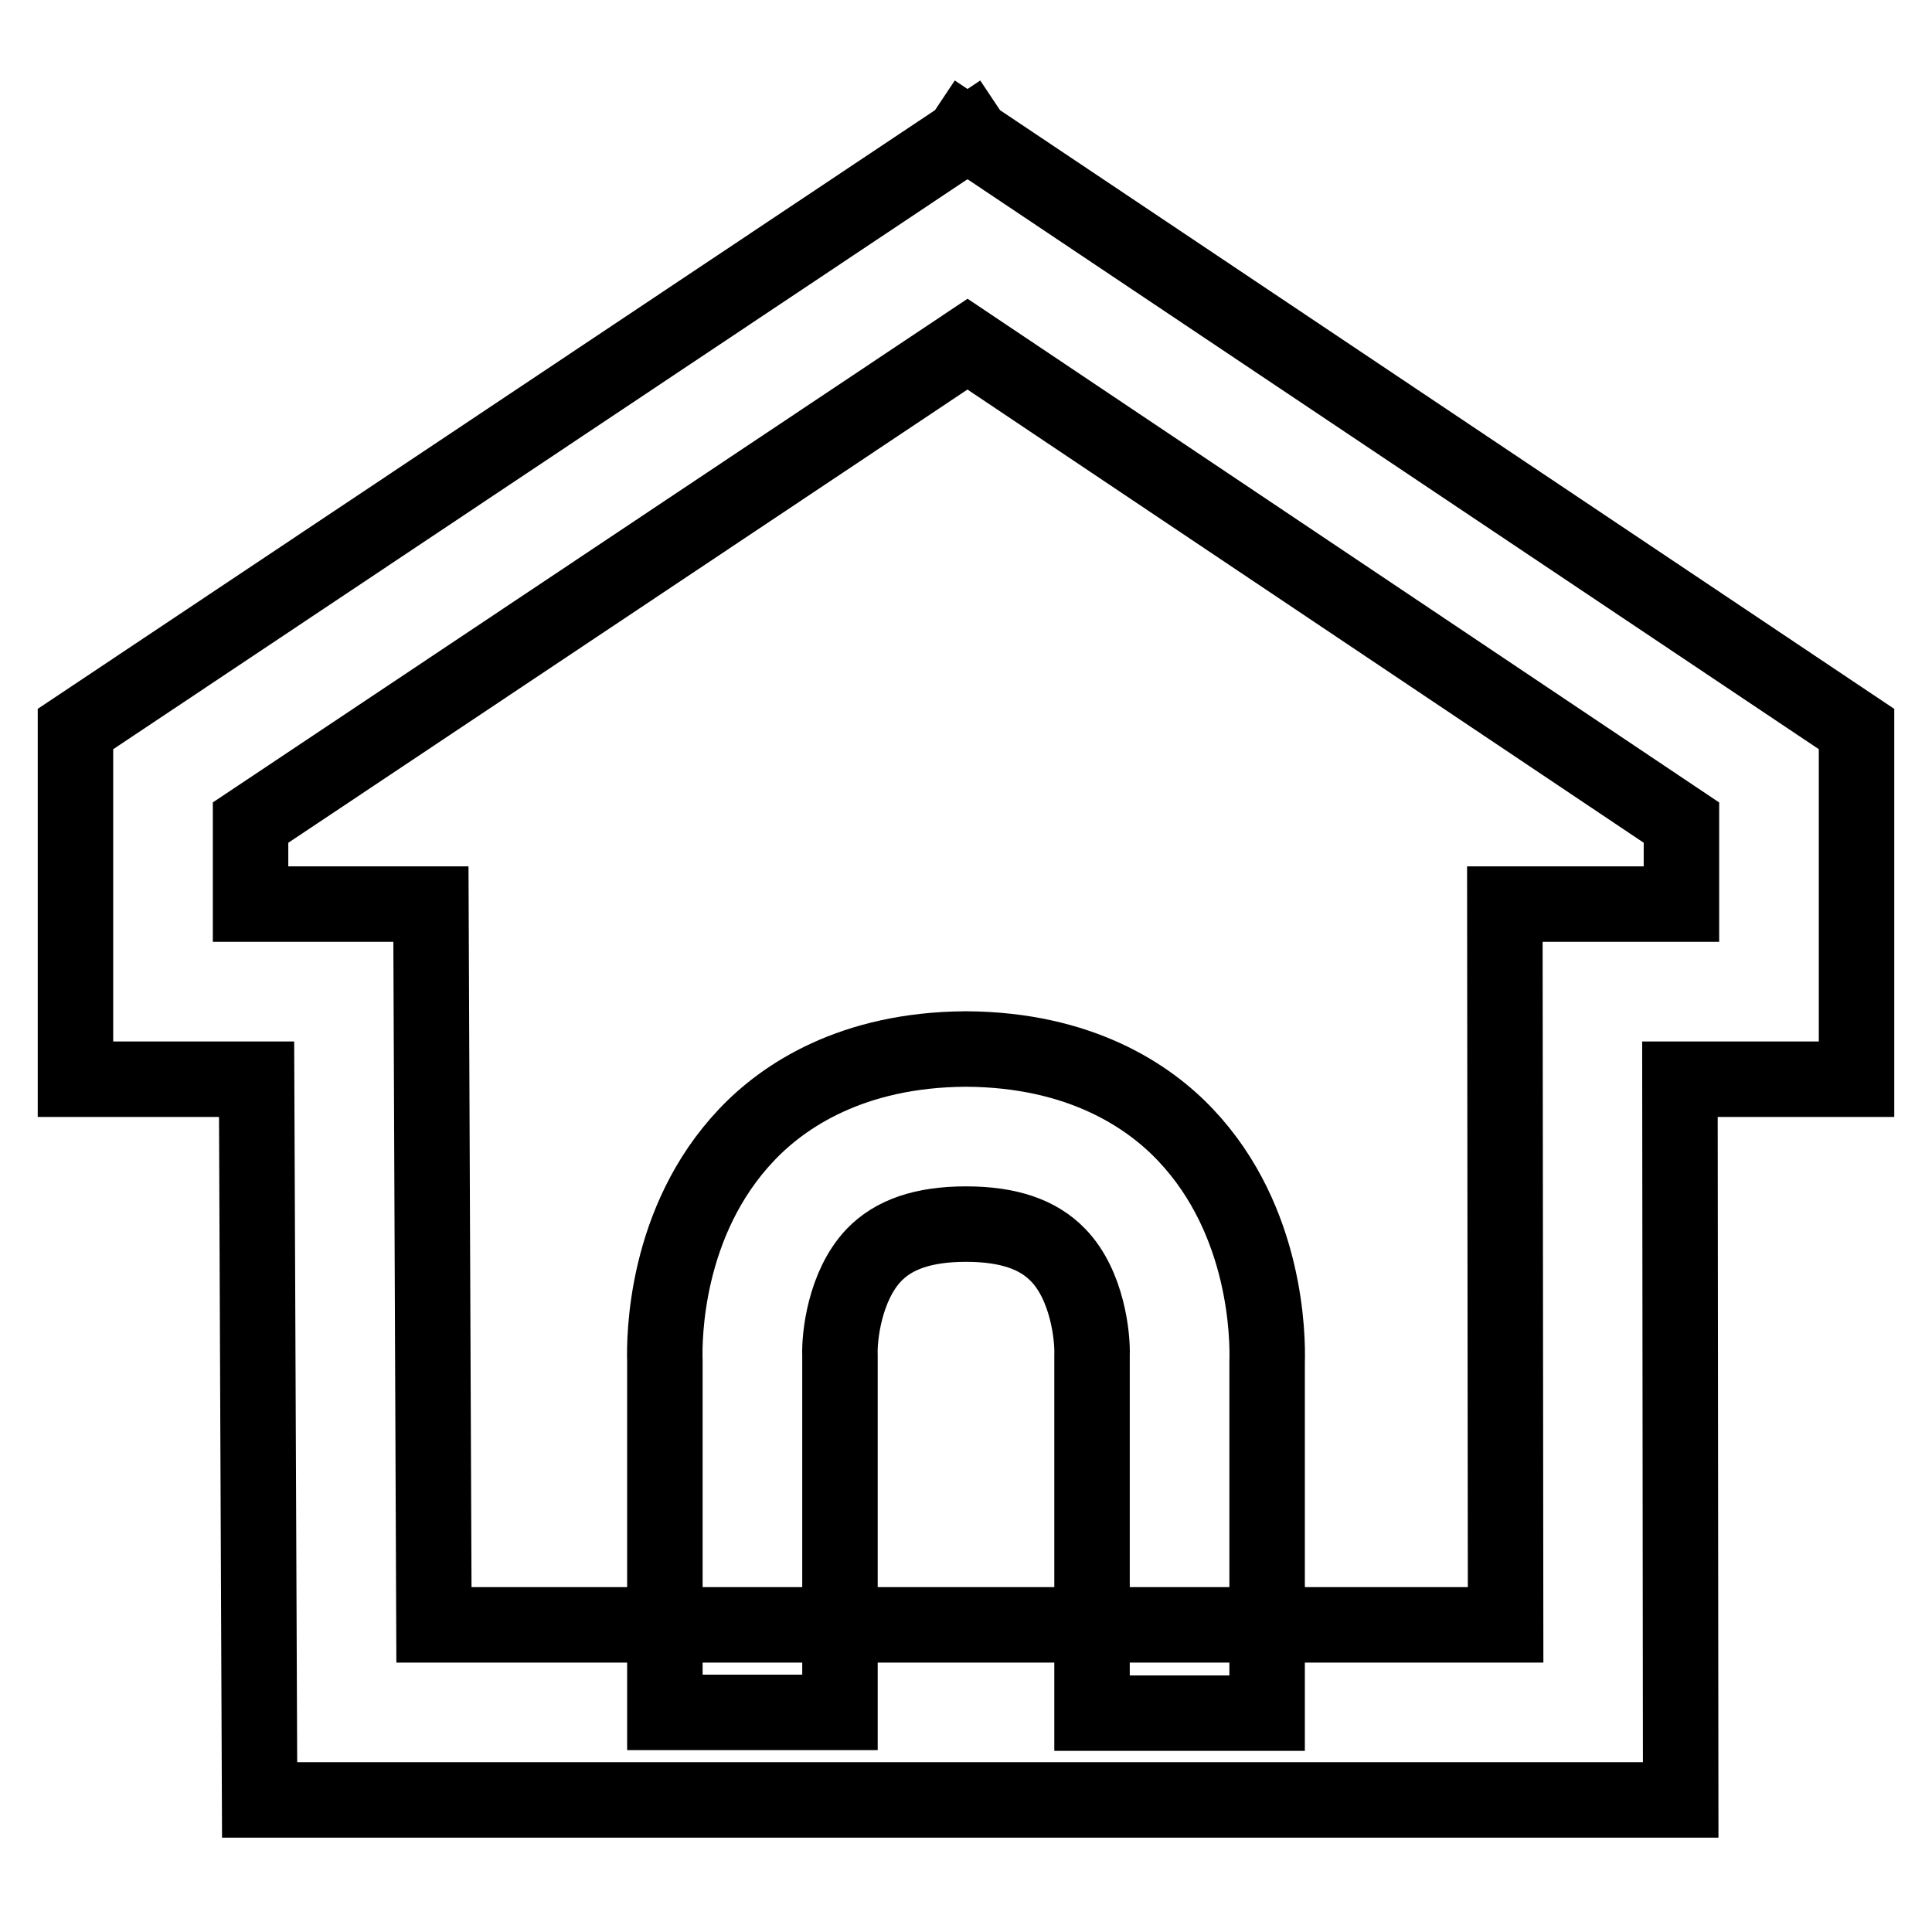
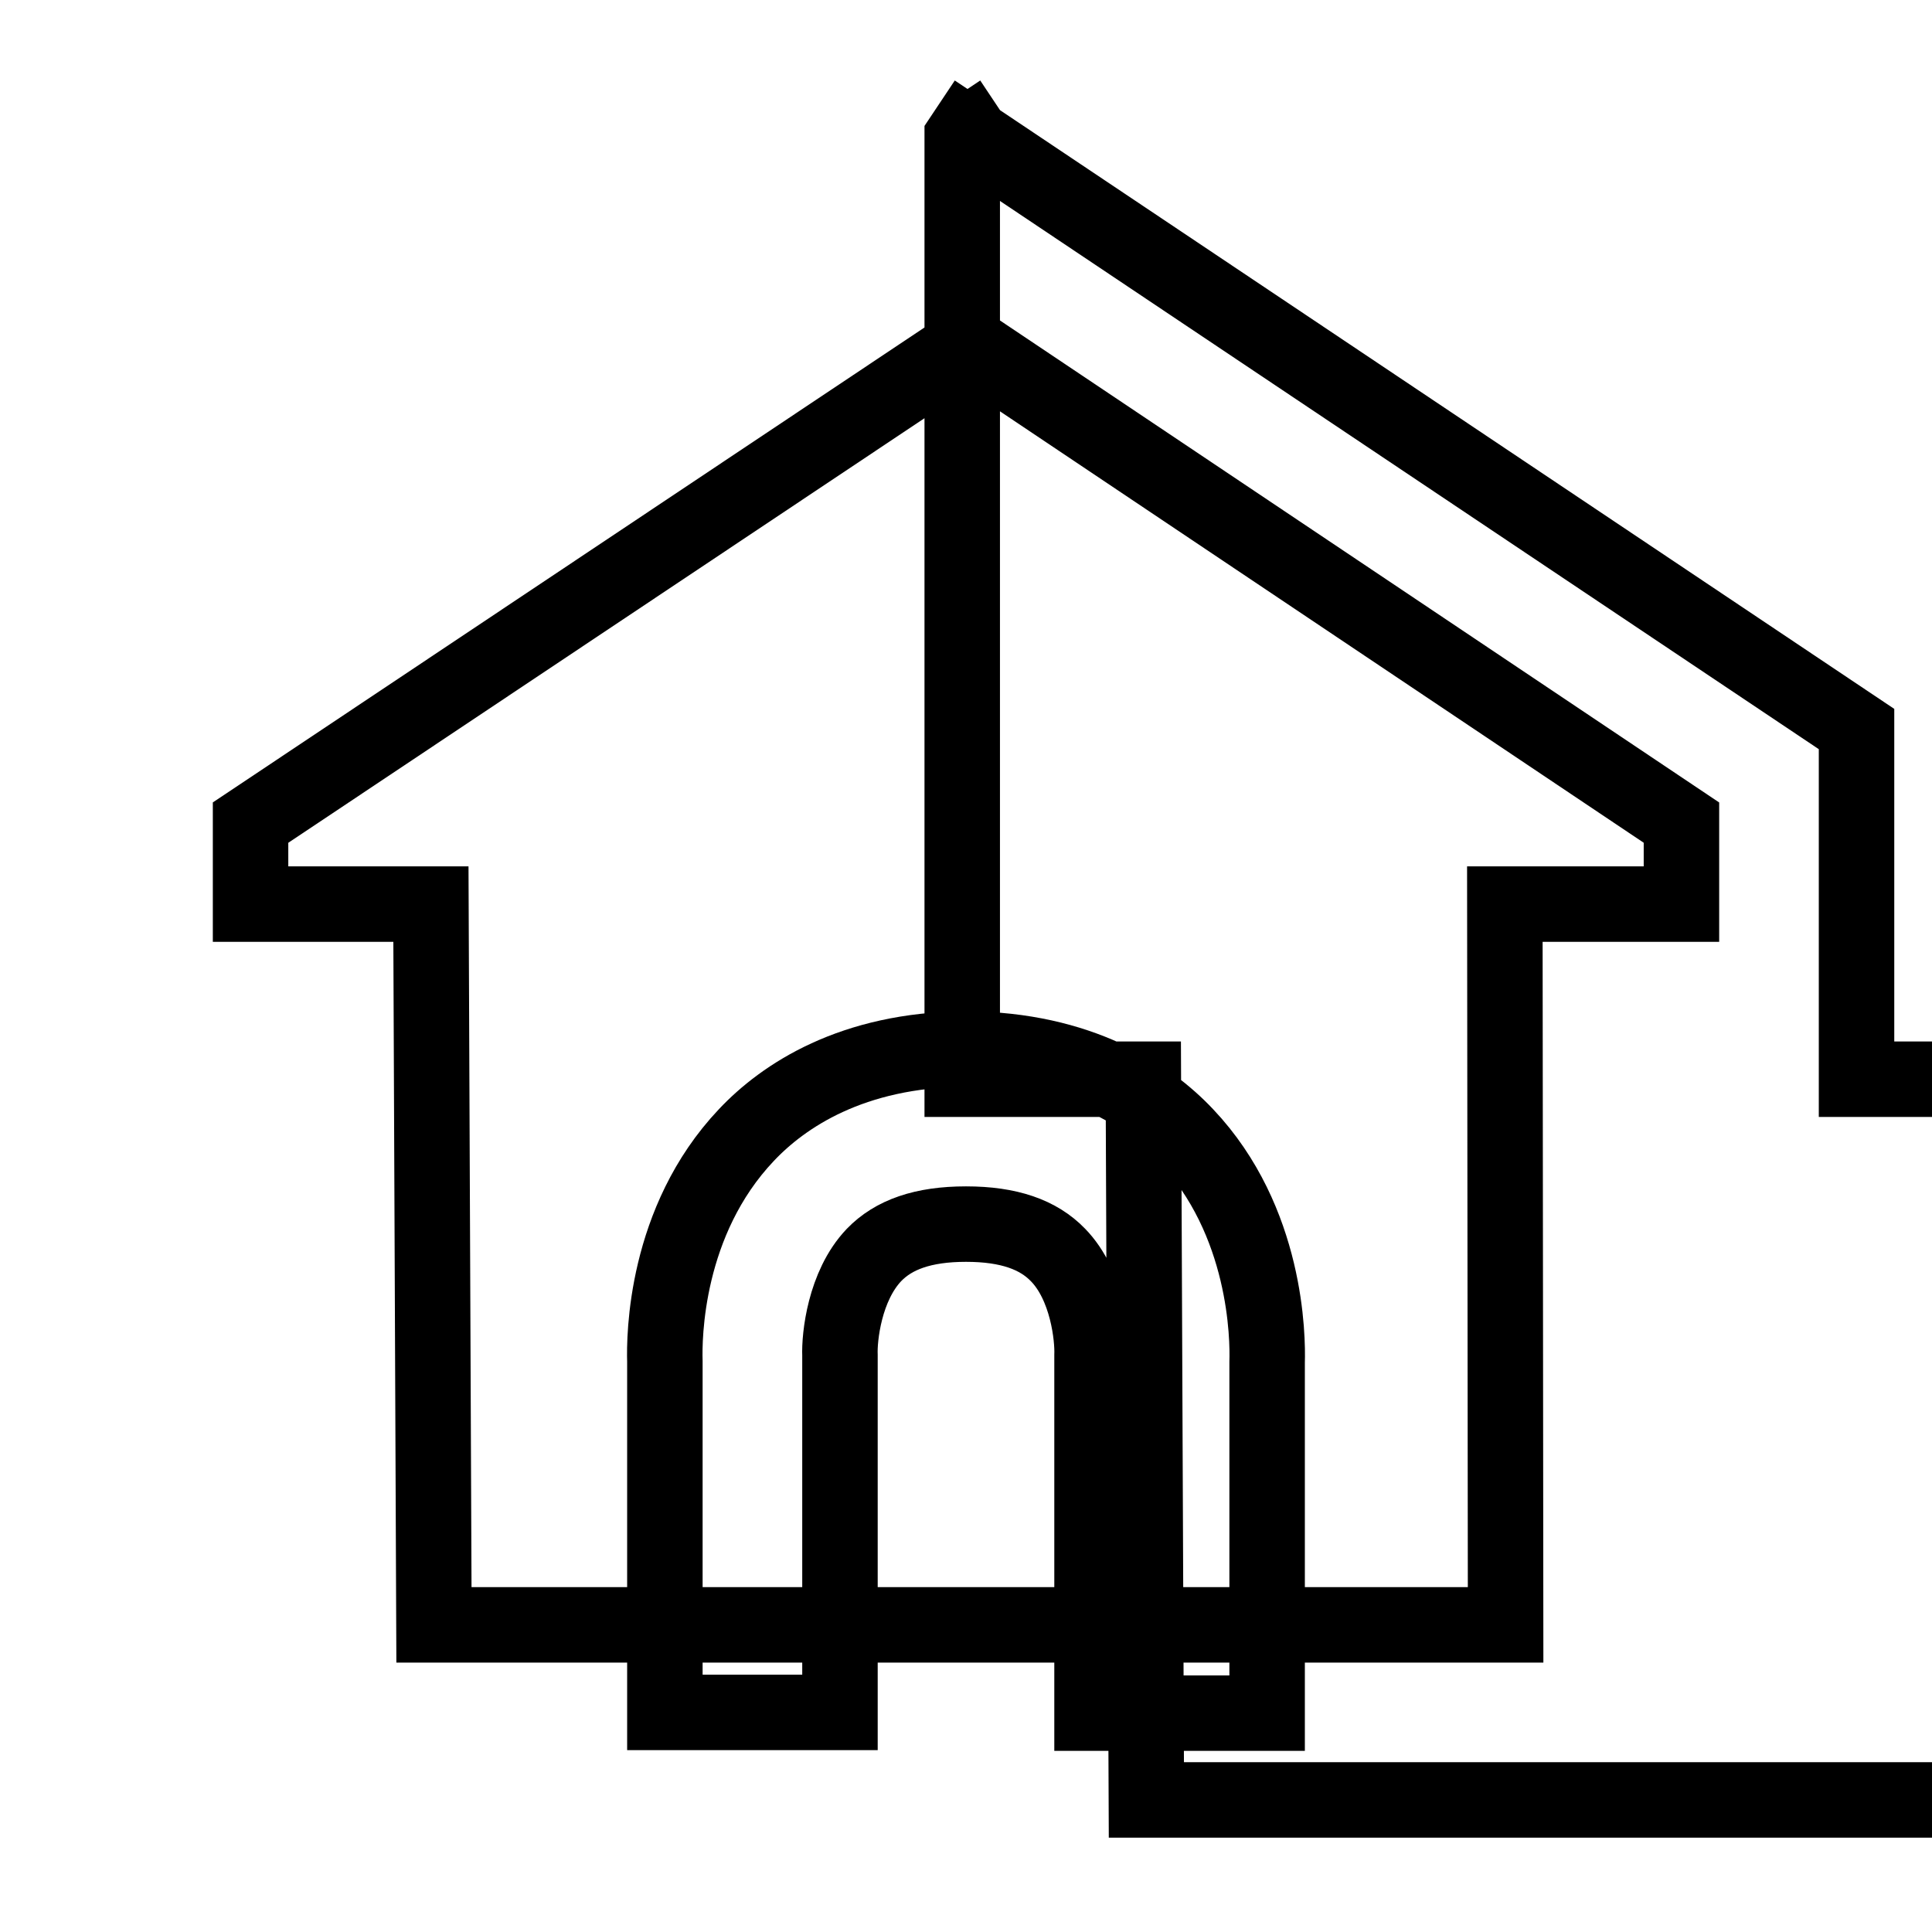
<svg xmlns="http://www.w3.org/2000/svg" version="1.1" x="0px" y="0px" viewBox="0 0 256 256" enable-background="new 0 0 256 256" xml:space="preserve">
  <g>
-     <path stroke-width="10" fill-opacity="0" stroke="#000000" d="M246,96.6L128.9,18.2l-0.4-0.6l-0.3,0.2l-0.3-0.2l-0.4,0.6L10,96.6V143h24l0.4,95.5h88.2h11h89.1l-0.1-95.5 H246V96.6L246,96.6z M222.8,119.8h-23.4l0.1,95.5h-65.9h-11H57.5l-0.4-95.5H33.2V109l95-63.4l94.6,63.4V119.8z M157.1,150.4 c-4.9-5.2-14-11.3-29-11.4v0c0,0-0.1,0-0.1,0s-0.1,0-0.1,0v0c-15,0.1-24.1,6.2-29,11.4c-10.8,11.4-10.9,26.8-10.8,30v46.5h23.2 v-46.7l0-0.2l0-0.4c-0.1-2.4,0.6-9.2,4.5-13.3c2.6-2.7,6.5-4.1,12.2-4.1c5.7,0,9.6,1.4,12.2,4.1c3.9,4,4.6,10.9,4.5,13.3l0,0.2 v47.2h23.2v-46.5C168,177.3,167.9,161.8,157.1,150.4z" />
+     <path stroke-width="10" fill-opacity="0" stroke="#000000" d="M246,96.6L128.9,18.2l-0.4-0.6l-0.3,0.2l-0.3-0.2l-0.4,0.6V143h24l0.4,95.5h88.2h11h89.1l-0.1-95.5 H246V96.6L246,96.6z M222.8,119.8h-23.4l0.1,95.5h-65.9h-11H57.5l-0.4-95.5H33.2V109l95-63.4l94.6,63.4V119.8z M157.1,150.4 c-4.9-5.2-14-11.3-29-11.4v0c0,0-0.1,0-0.1,0s-0.1,0-0.1,0v0c-15,0.1-24.1,6.2-29,11.4c-10.8,11.4-10.9,26.8-10.8,30v46.5h23.2 v-46.7l0-0.2l0-0.4c-0.1-2.4,0.6-9.2,4.5-13.3c2.6-2.7,6.5-4.1,12.2-4.1c5.7,0,9.6,1.4,12.2,4.1c3.9,4,4.6,10.9,4.5,13.3l0,0.2 v47.2h23.2v-46.5C168,177.3,167.9,161.8,157.1,150.4z" />
  </g>
</svg>